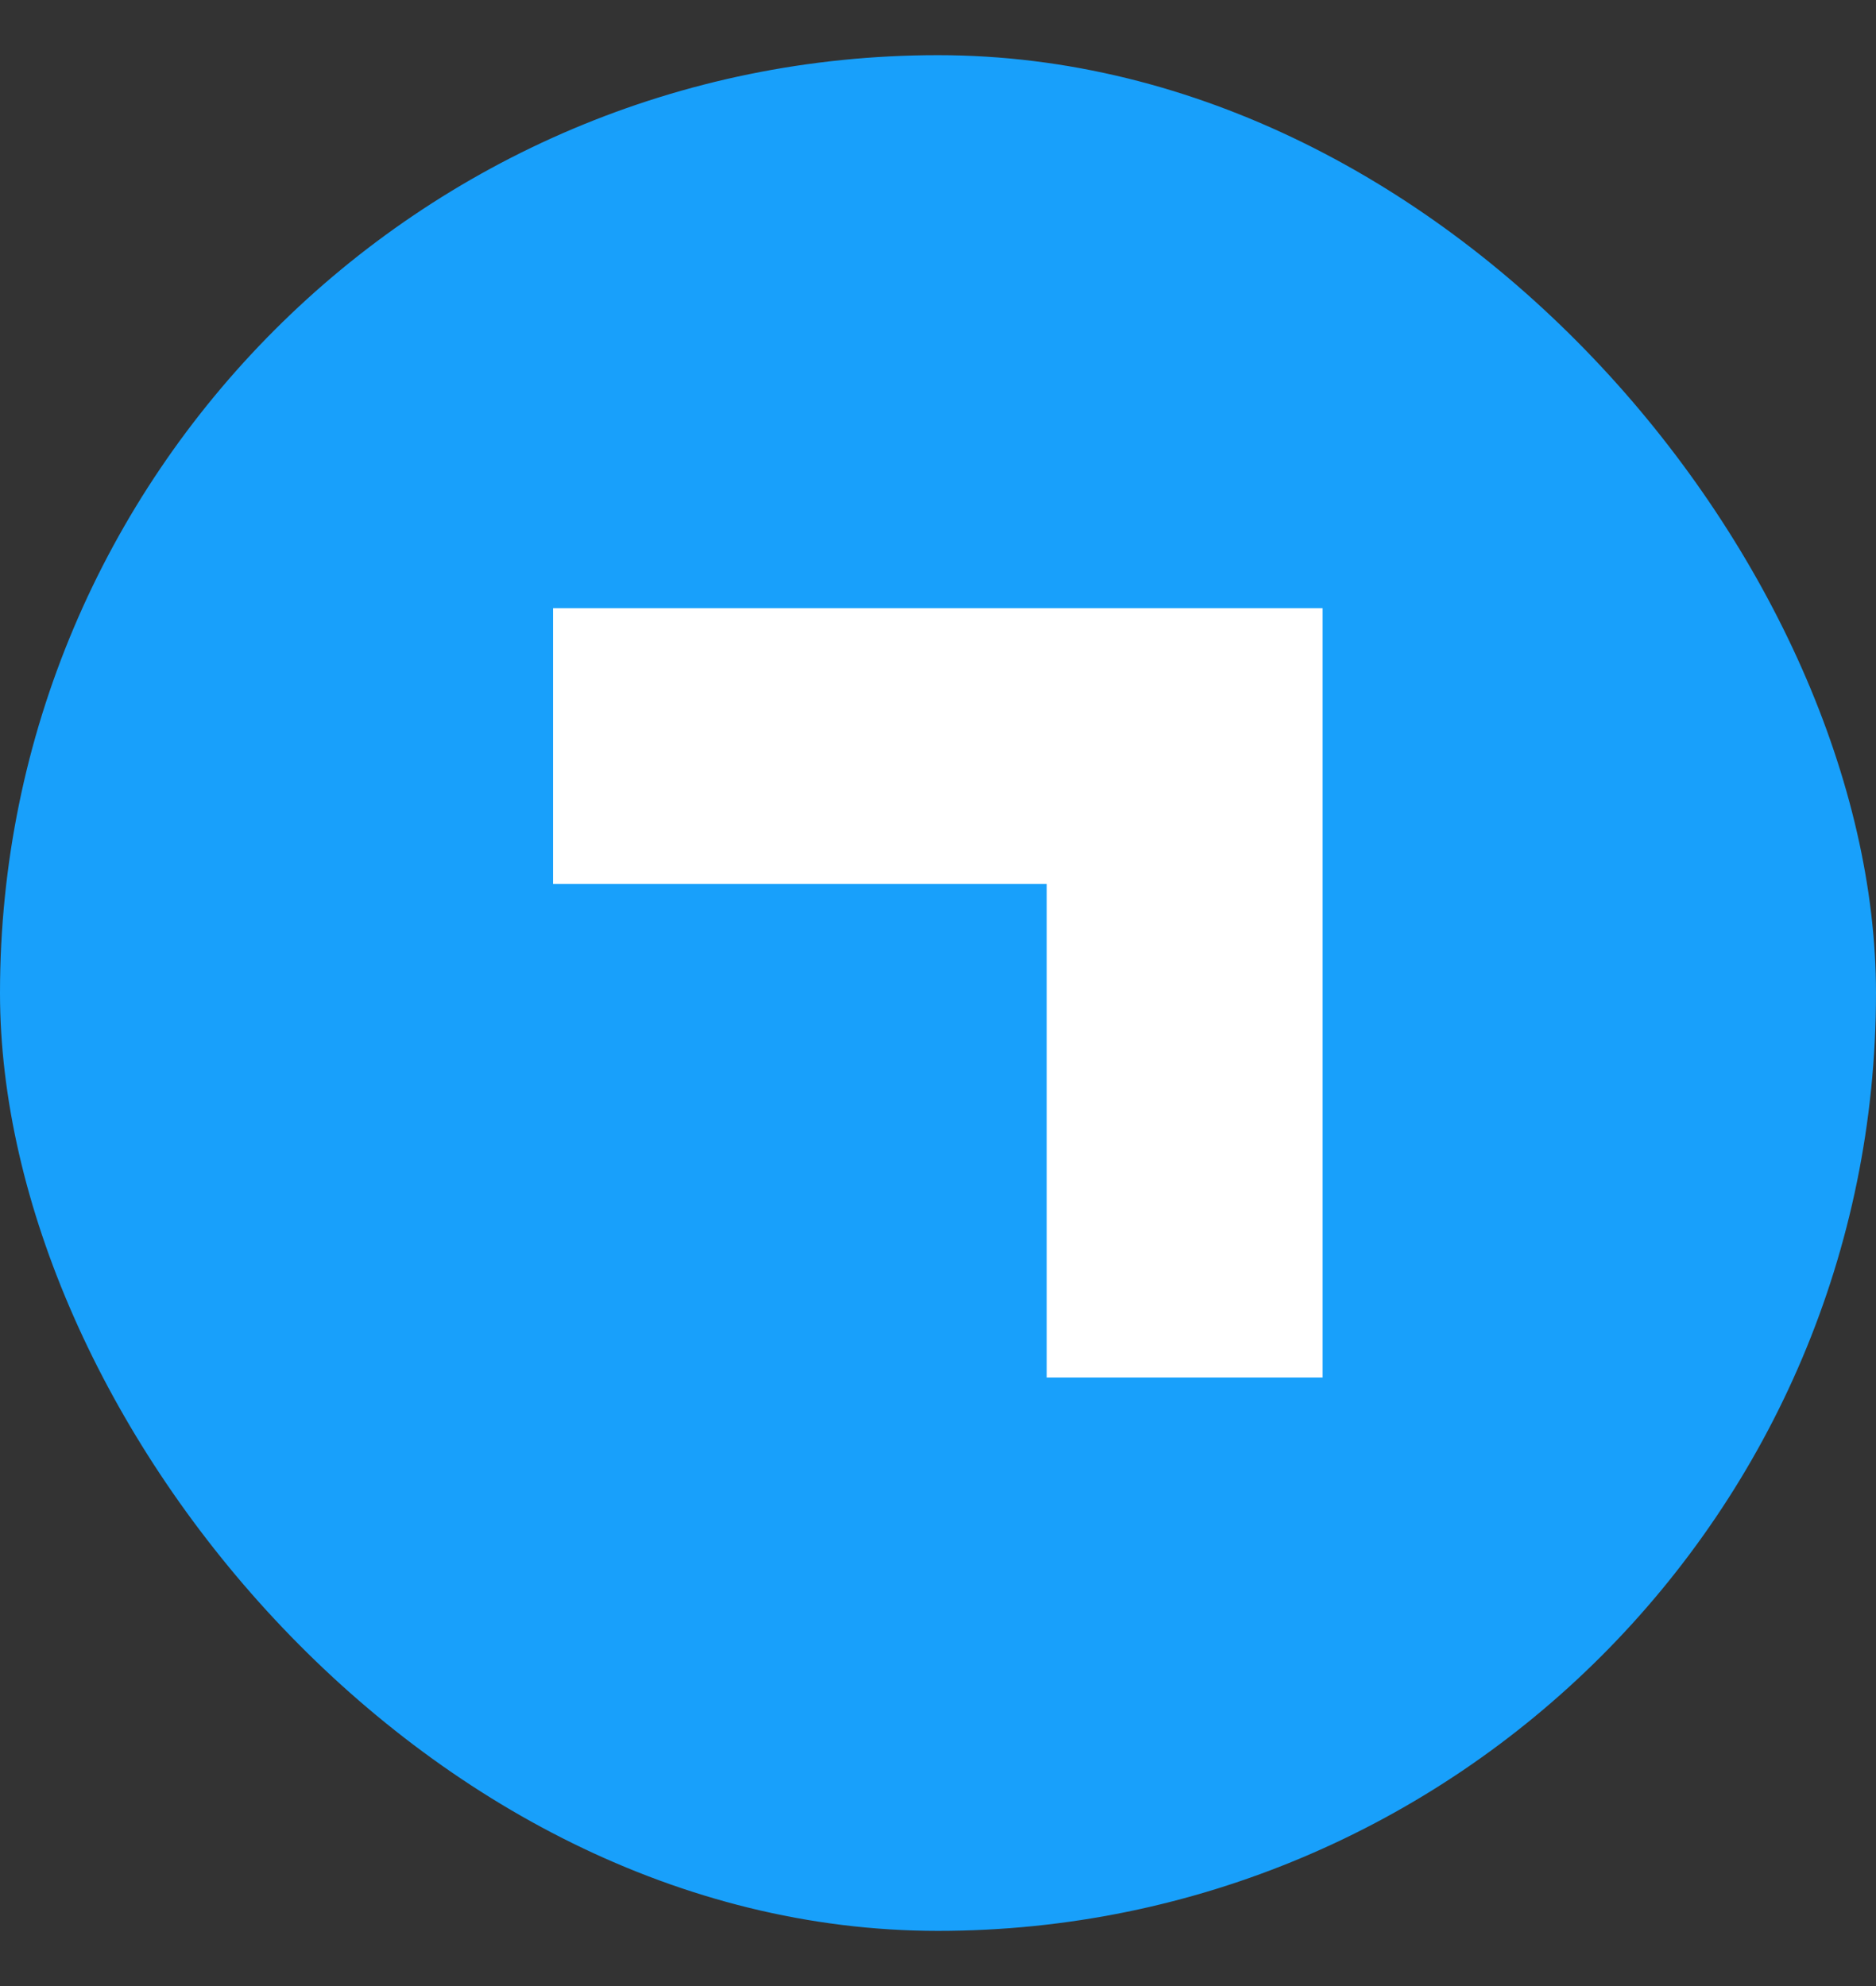
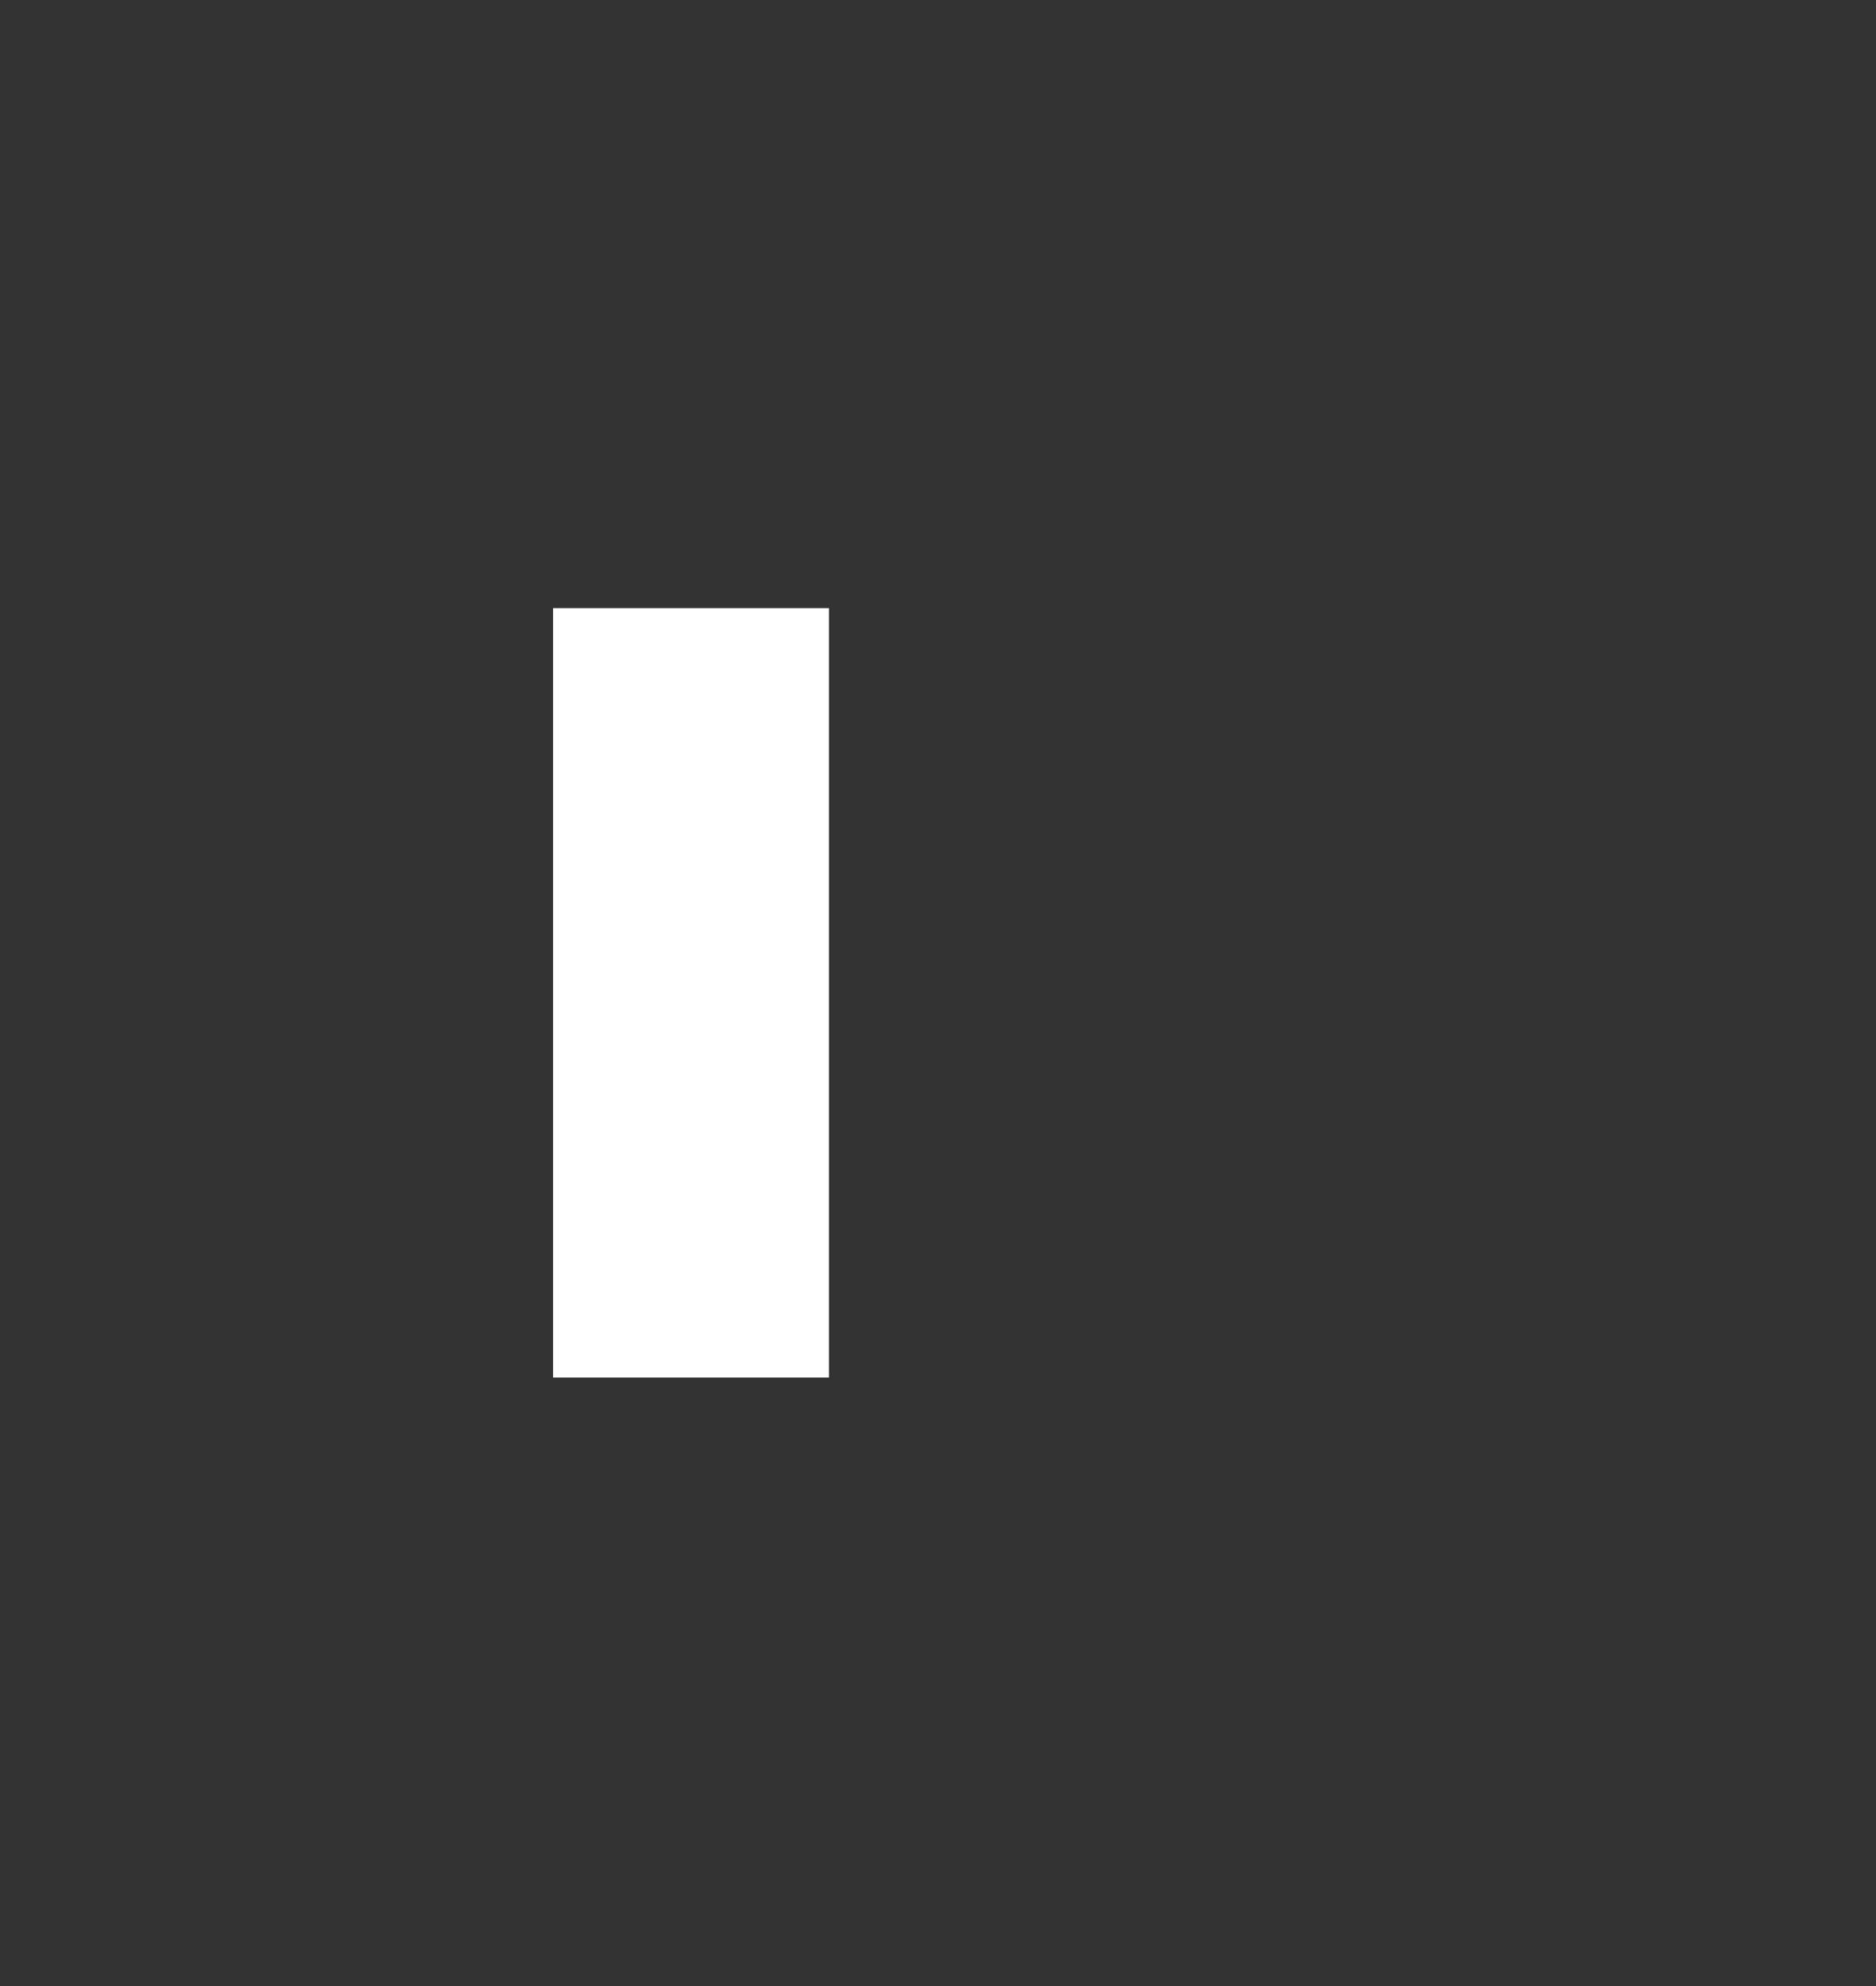
<svg xmlns="http://www.w3.org/2000/svg" width="17" height="18" viewBox="0 0 17 18" fill="none">
  <rect x="0" y="0" width="17" height="18" fill="#333333" stroke="none" />
-   <rect y="0.5" width="17" height="17" rx="8.5" fill="#18A0FB" />
-   <path d="M6.262 6.762H10.735V11.235" stroke="white" stroke-width="2.5" stroke-linecap="square" />
+   <path d="M6.262 6.762V11.235" stroke="white" stroke-width="2.5" stroke-linecap="square" />
</svg>